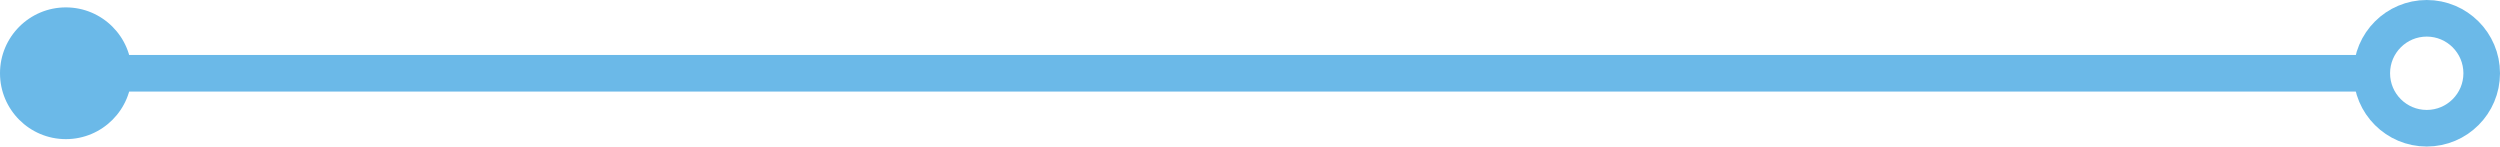
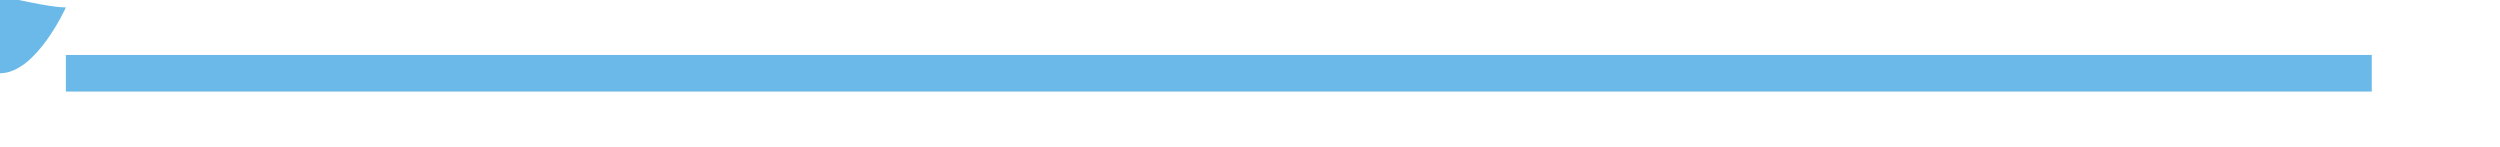
<svg xmlns="http://www.w3.org/2000/svg" id="a" viewBox="0 0 68.314 4.004">
  <defs>
    <style>.b{fill:none;stroke:#6bb9e8;}.c{fill:#6bb9e8;stroke-width:0px;}</style>
  </defs>
  <line class="b" x1="64.81" y1="2.002" x2="1.8" y2="2.002" />
-   <circle class="b" cx="66.312" cy="2.002" r="1.502" />
-   <path class="c" d="M1.8.202c.994,0,1.8.806,1.8,1.8s-.806,1.8-1.8,1.8-1.8-.806-1.8-1.8S.806.202,1.8.202" />
+   <path class="c" d="M1.8.202s-.806,1.8-1.8,1.8-1.8-.806-1.8-1.8S.806.202,1.8.202" />
</svg>